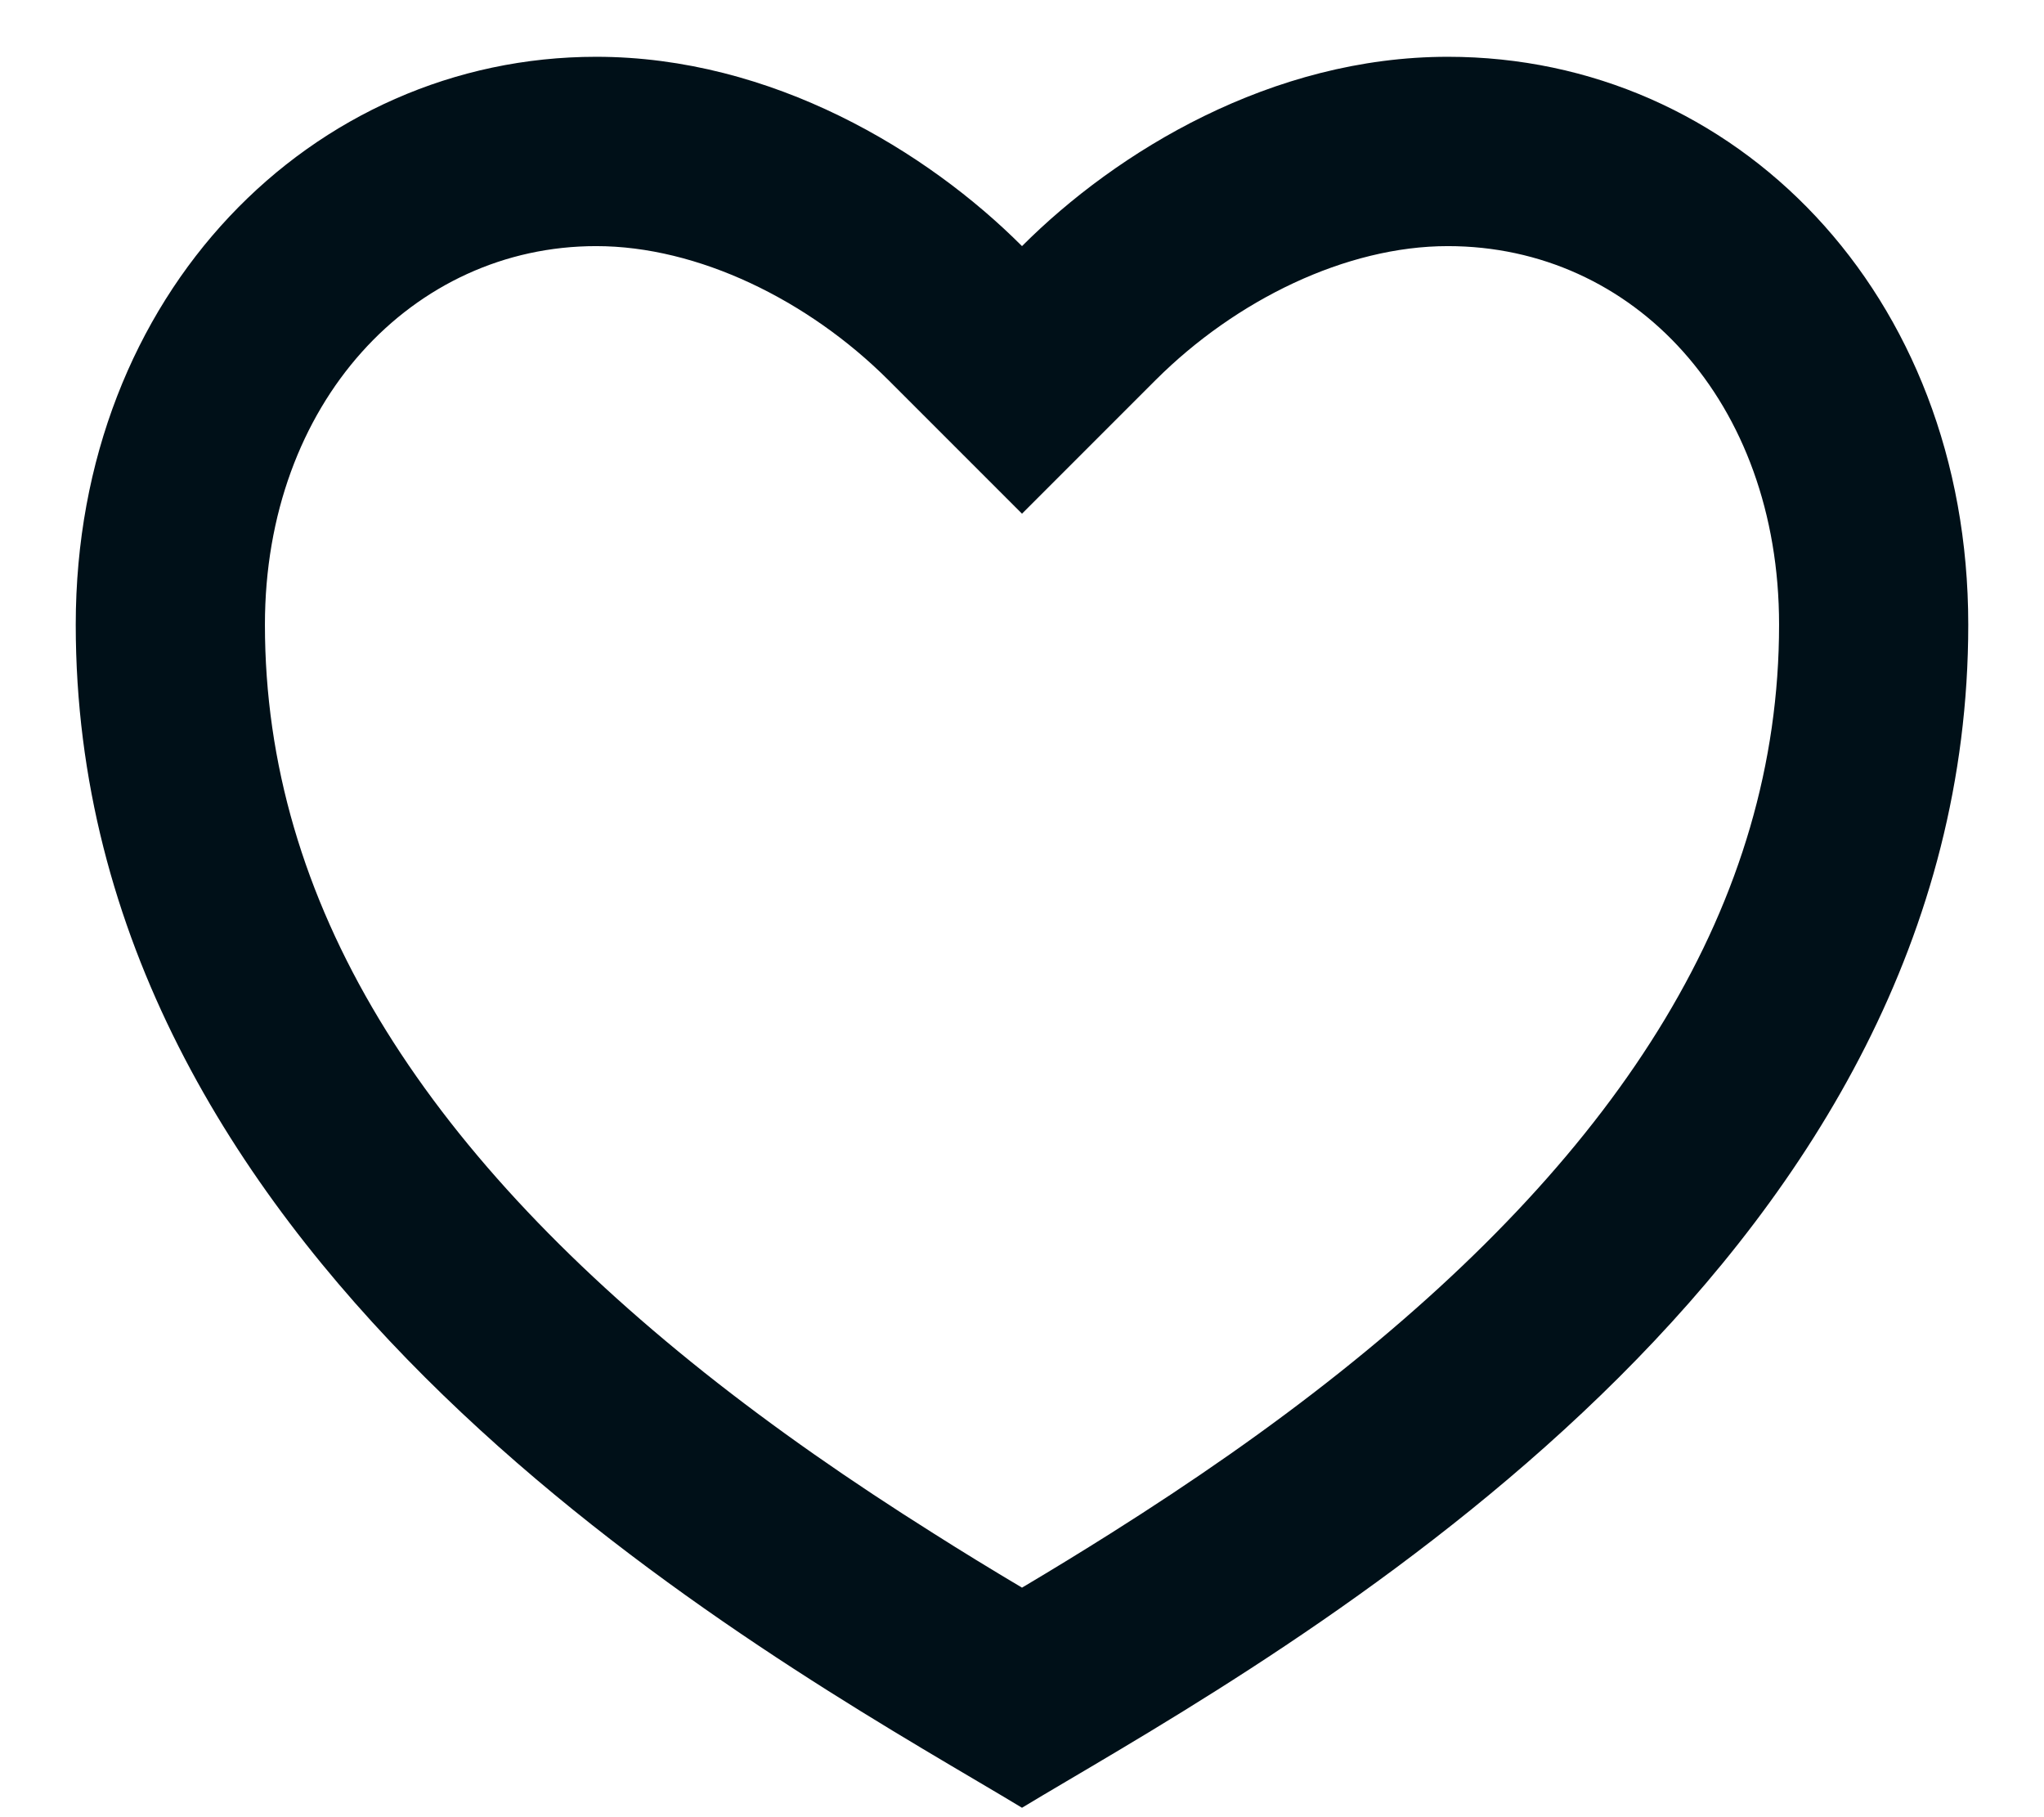
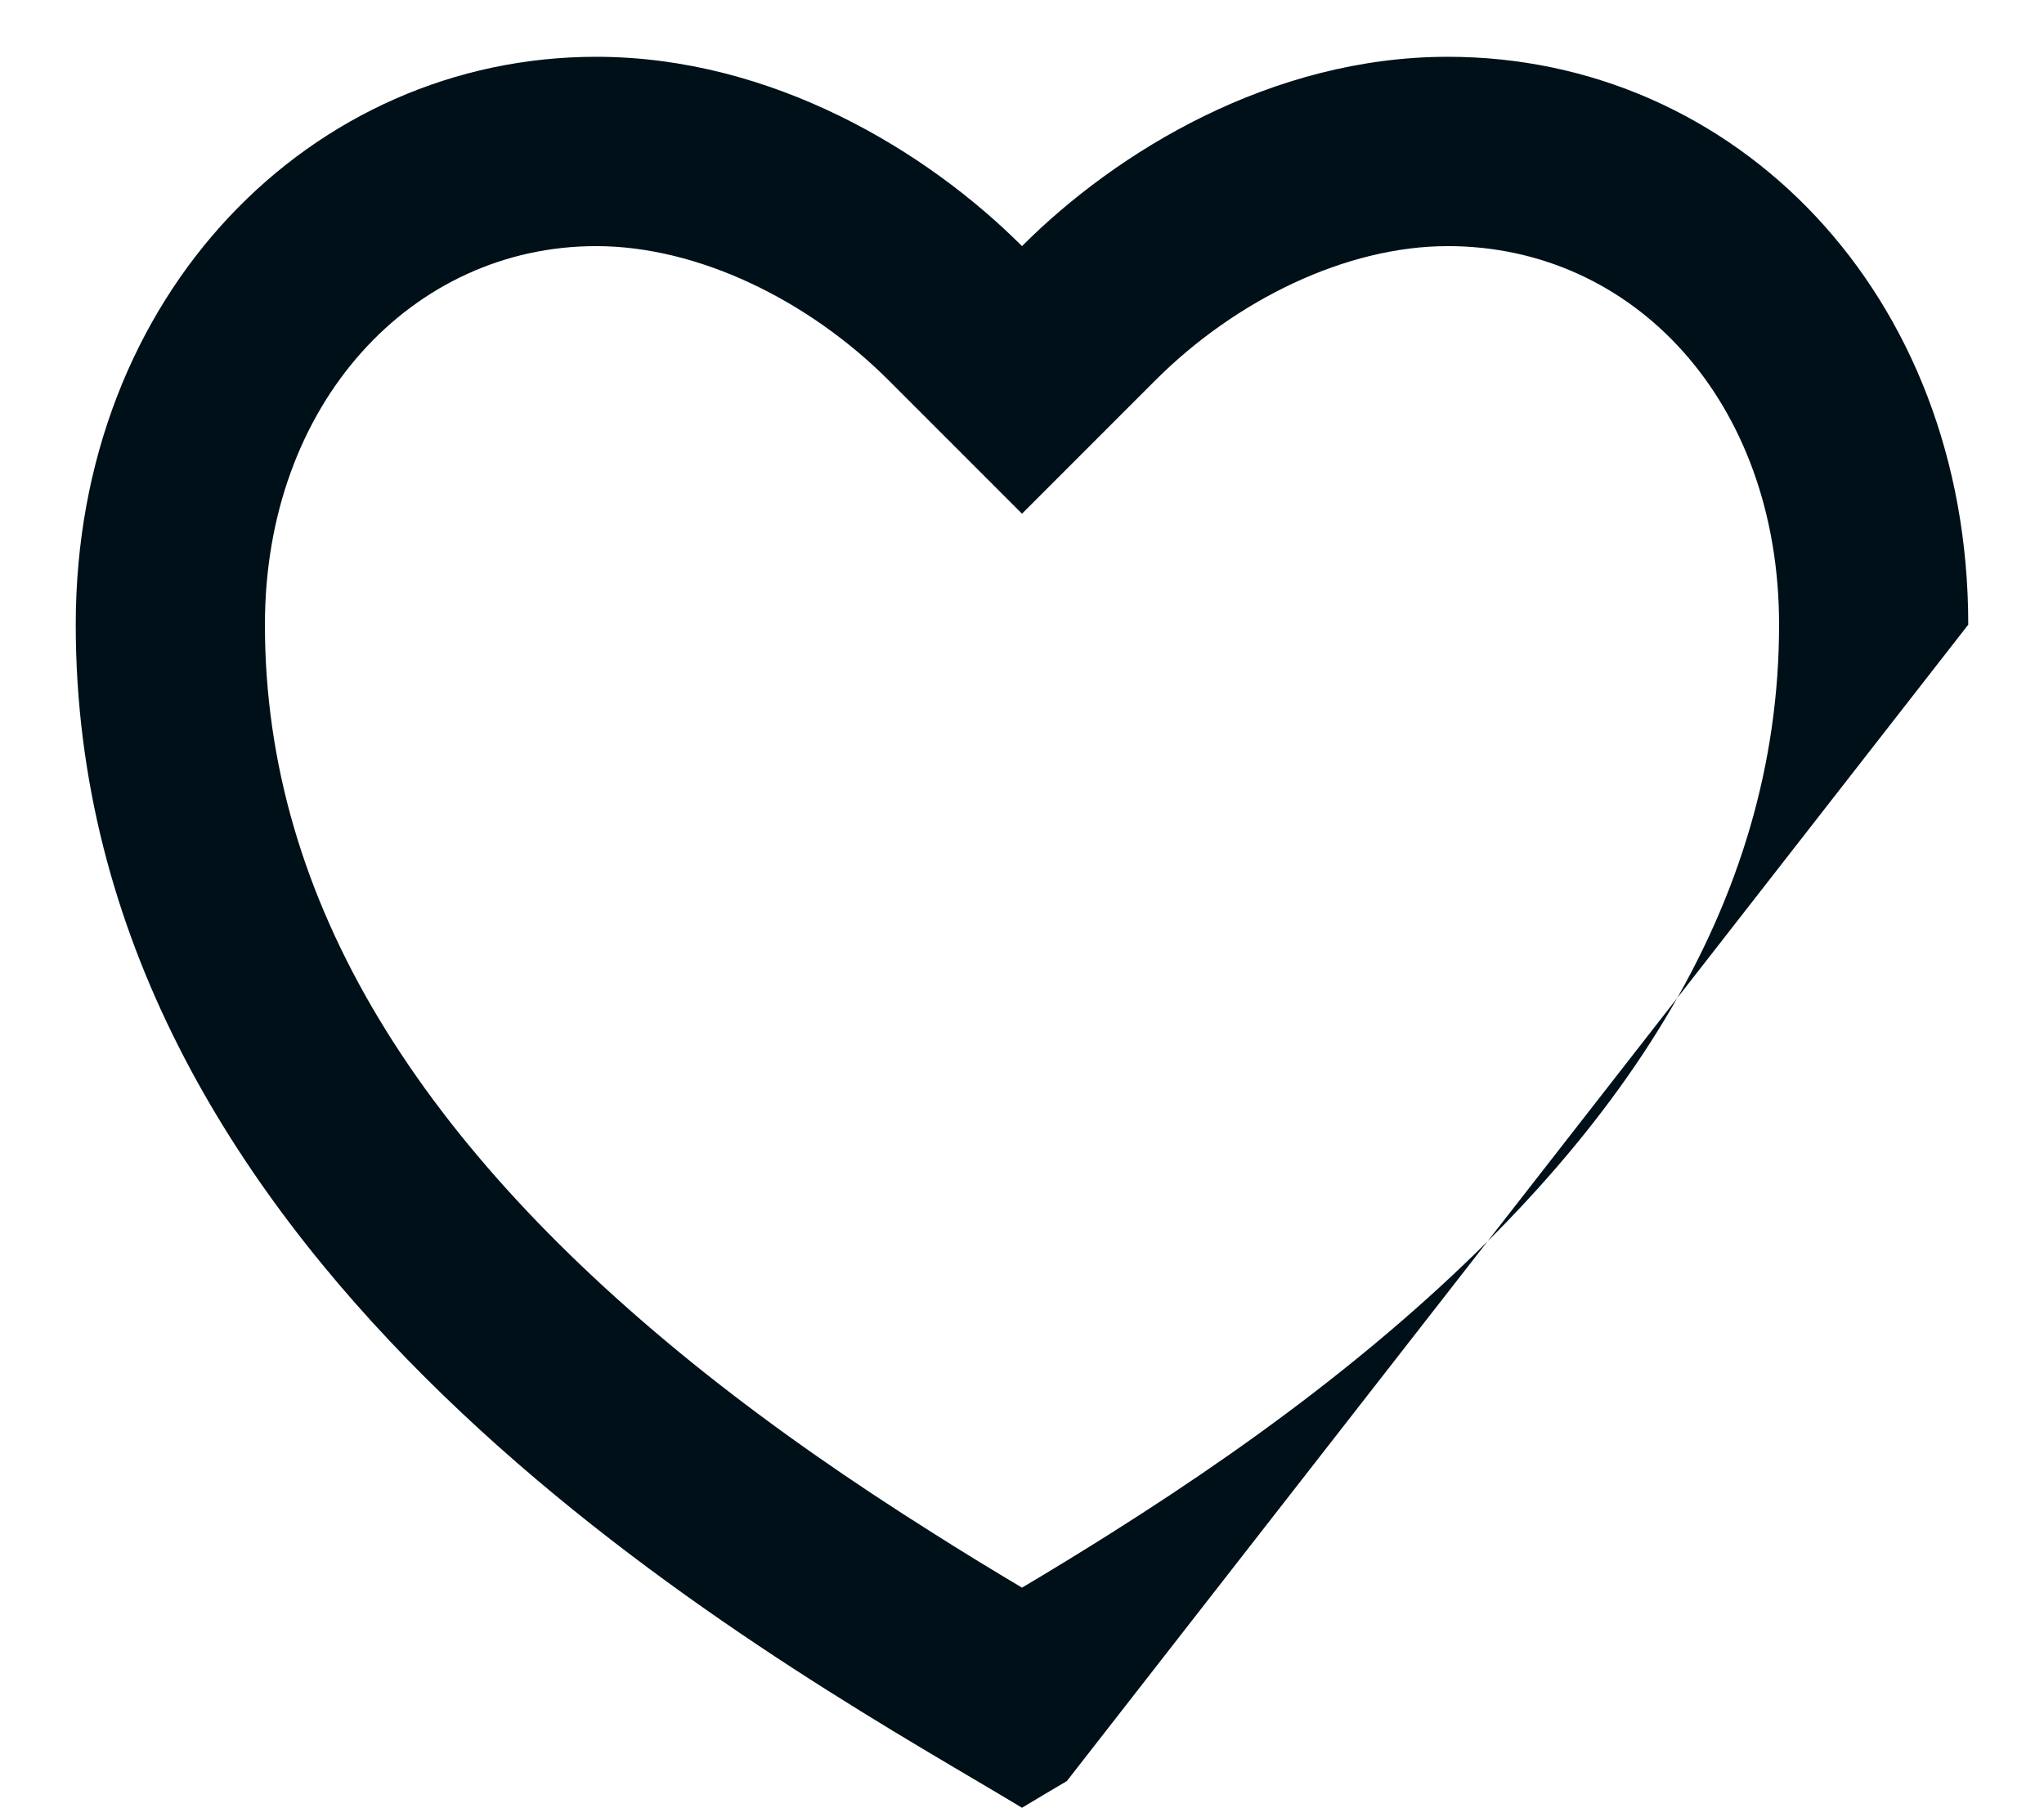
<svg xmlns="http://www.w3.org/2000/svg" width="18" height="16" viewBox="0 0 18 16" fill="none">
-   <path fill-rule="evenodd" clip-rule="evenodd" d="M17.333 5.5C17.333 2.583 15.282 0.5 12.75 0.5C11.2 0.5 9.833 1.333 9 2.167C8.167 1.333 6.8 0.5 5.25 0.5C2.75 0.5 0.667 2.583 0.667 5.5C0.667 11.001 6.224 14.278 8.605 15.682C8.749 15.767 8.881 15.845 9 15.917C9.119 15.845 9.251 15.767 9.395 15.682C11.776 14.278 17.333 11.001 17.333 5.5ZM11.795 12.086C11.175 12.579 10.512 13.04 9.778 13.503C9.529 13.66 9.283 13.811 9 13.979C8.718 13.811 8.471 13.66 8.222 13.502C7.488 13.04 6.825 12.579 6.204 12.086C3.722 10.111 2.333 7.953 2.333 5.5C2.333 3.547 3.633 2.167 5.25 2.167C6.147 2.167 7.117 2.642 7.822 3.345L9 4.523L10.178 3.345C10.883 2.642 11.853 2.167 12.75 2.167C14.386 2.167 15.667 3.533 15.667 5.5C15.667 7.952 14.279 10.111 11.795 12.086Z" fill="#001018" />
+   <path fill-rule="evenodd" clip-rule="evenodd" d="M17.333 5.5C17.333 2.583 15.282 0.5 12.75 0.5C11.2 0.5 9.833 1.333 9 2.167C8.167 1.333 6.8 0.5 5.25 0.5C2.75 0.5 0.667 2.583 0.667 5.5C0.667 11.001 6.224 14.278 8.605 15.682C8.749 15.767 8.881 15.845 9 15.917C9.119 15.845 9.251 15.767 9.395 15.682ZM11.795 12.086C11.175 12.579 10.512 13.04 9.778 13.503C9.529 13.66 9.283 13.811 9 13.979C8.718 13.811 8.471 13.66 8.222 13.502C7.488 13.04 6.825 12.579 6.204 12.086C3.722 10.111 2.333 7.953 2.333 5.5C2.333 3.547 3.633 2.167 5.25 2.167C6.147 2.167 7.117 2.642 7.822 3.345L9 4.523L10.178 3.345C10.883 2.642 11.853 2.167 12.75 2.167C14.386 2.167 15.667 3.533 15.667 5.5C15.667 7.952 14.279 10.111 11.795 12.086Z" fill="#001018" />
</svg>